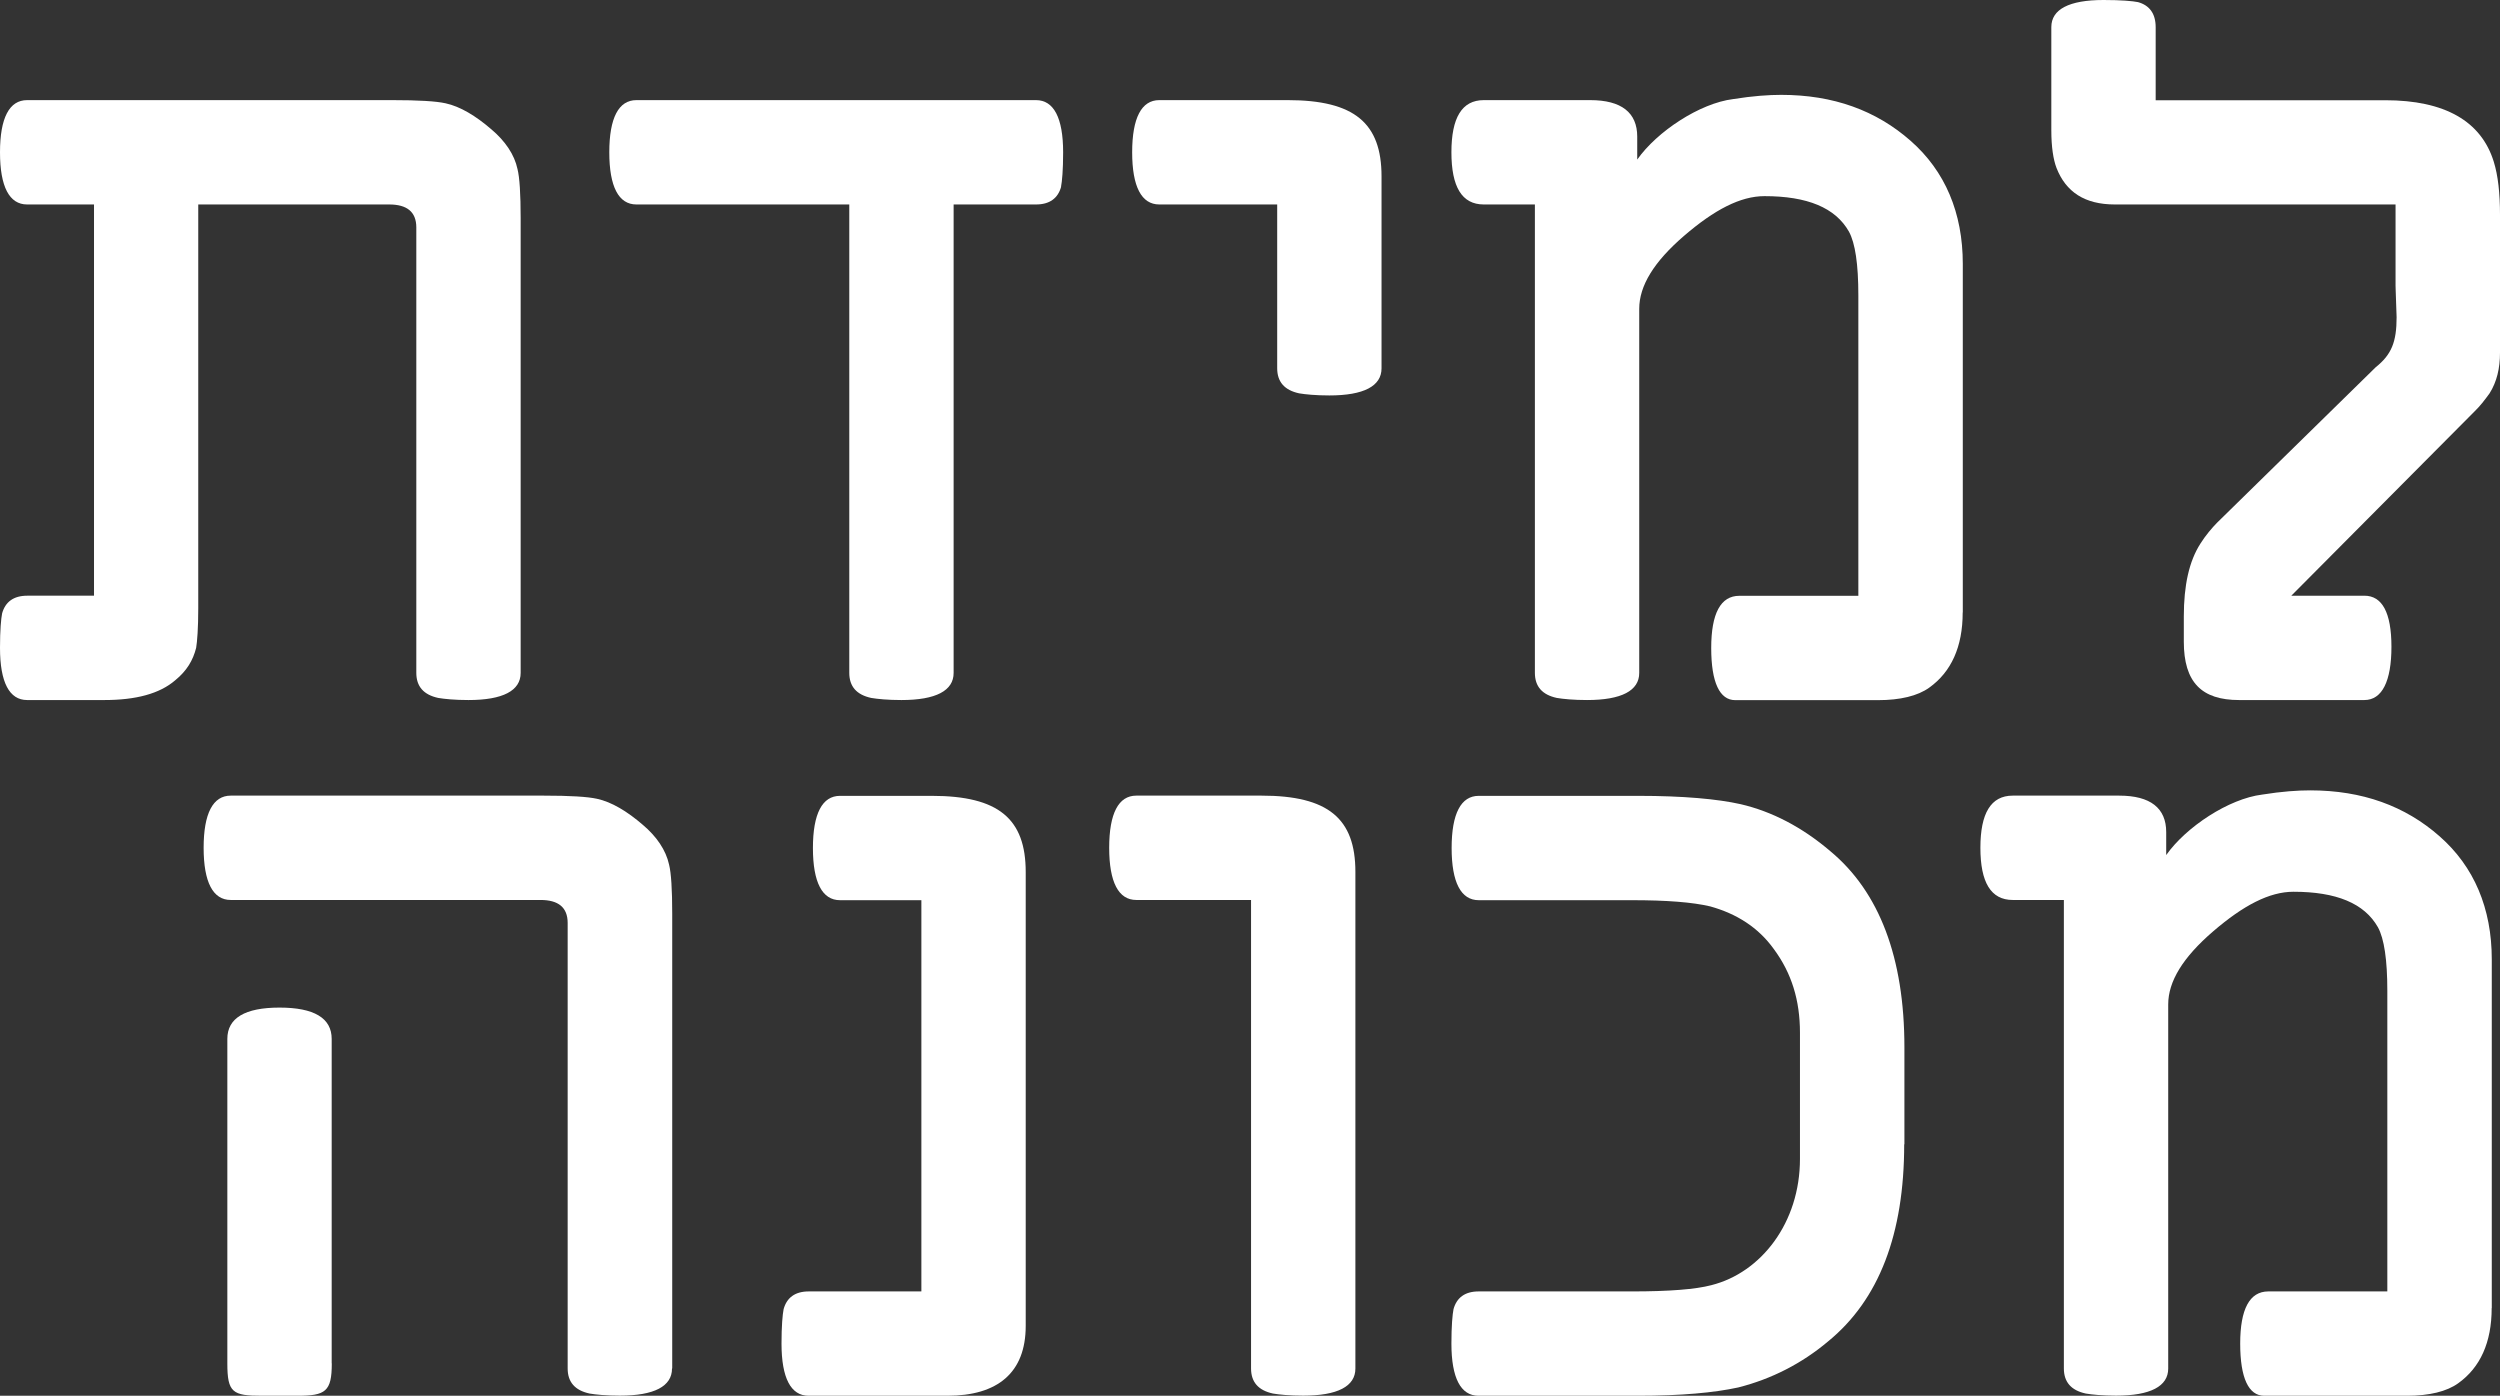
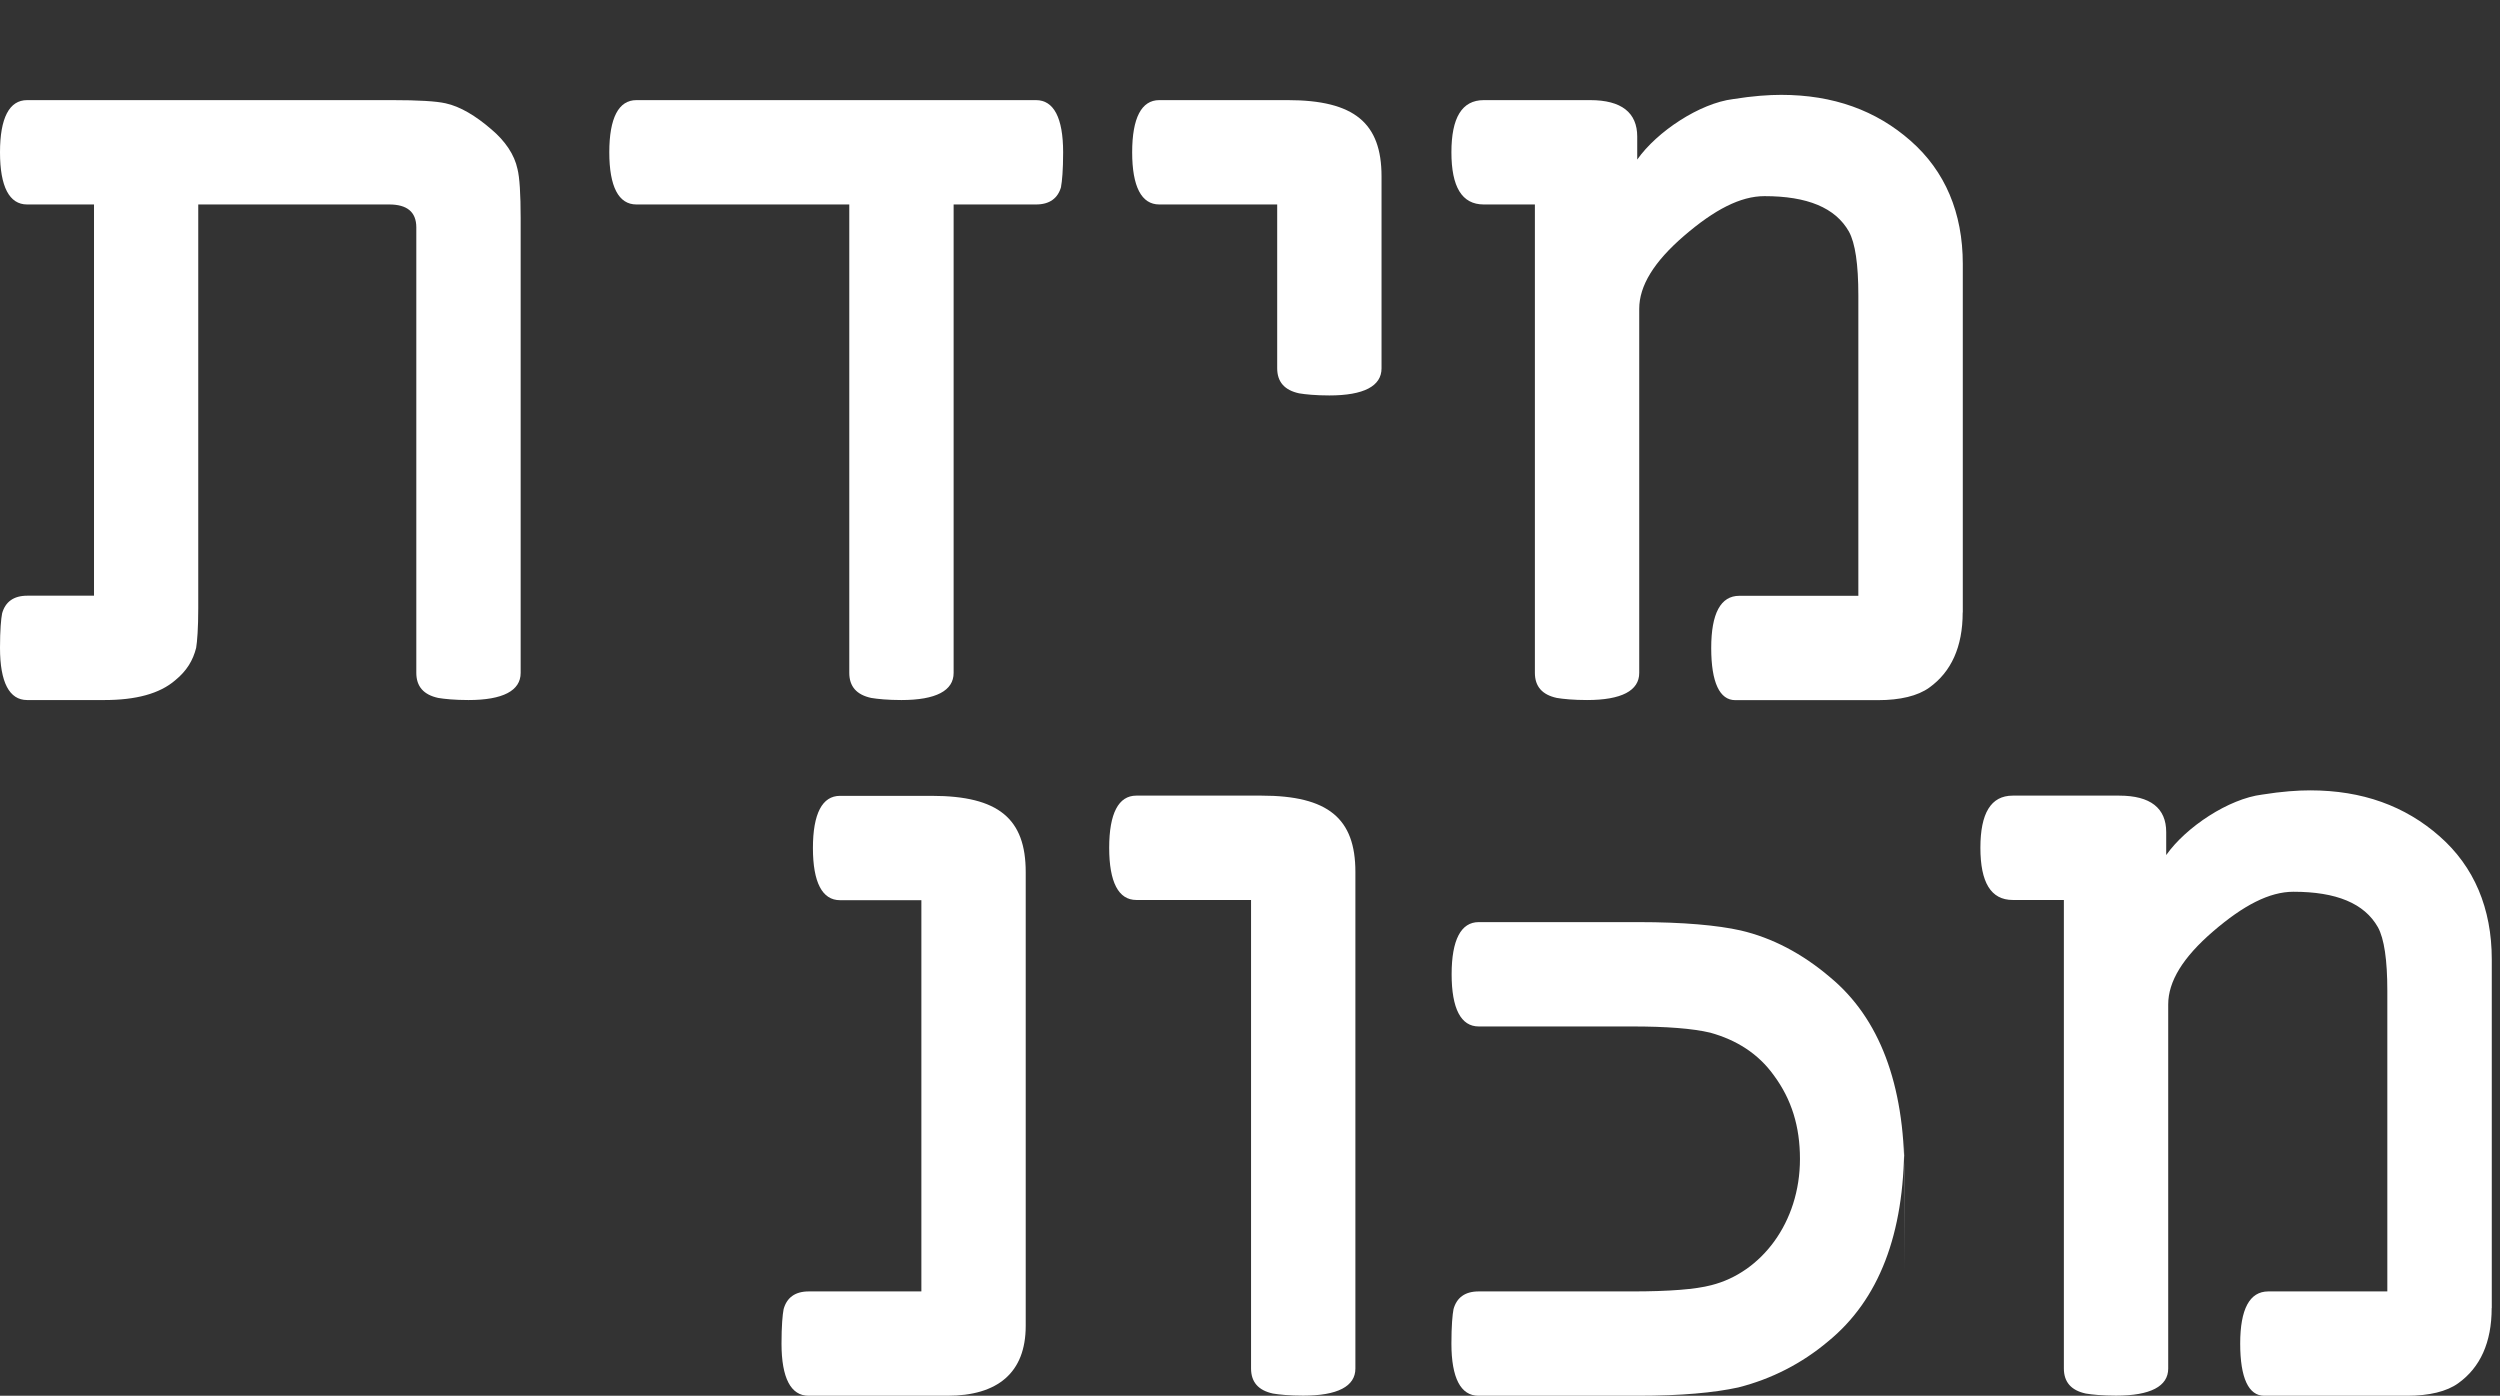
<svg xmlns="http://www.w3.org/2000/svg" id="Layer_2" data-name="Layer 2" viewBox="0 0 237.2 132.43">
  <rect x="0" y="0" width="237.2" height="132.43" fill="#333333" stroke="none" />
  <defs>
    <style>
      .cls-1 {
        fill: #fff;
      }
    </style>
  </defs>
  <g id="Layer_1-2" data-name="Layer 1">
    <g>
      <path class="cls-1" d="M49.4,63.85c0,1.68-1.68,2.57-4.95,2.57-1.29,0-2.28-.1-2.87-.2-1.39-.3-2.08-1.09-2.08-2.38V21.58c0-1.48-.89-2.18-2.57-2.18h-18.12v38.31c0,1.88-.1,3.17-.2,3.76-.3,1.19-.89,2.18-1.98,3.07-1.49,1.29-3.76,1.88-6.73,1.88H2.57c-1.68,0-2.57-1.68-2.57-4.95,0-1.68.1-2.77.2-3.27.3-1.09,1.09-1.68,2.38-1.68h6.34V19.4H2.57c-1.68,0-2.57-1.68-2.57-4.95s.89-4.95,2.57-4.95h34.65c2.47,0,4.16.1,5.05.3,1.39.3,2.87,1.19,4.36,2.48,1.29,1.09,2.18,2.38,2.47,3.76.2.79.3,2.38.3,4.65v43.16Z" />
      <path class="cls-1" d="M100.68,17.72c-.3,1.09-1.09,1.68-2.38,1.68h-7.82v44.45c0,1.68-1.68,2.57-4.95,2.57-1.29,0-2.28-.1-2.87-.2-1.39-.3-2.08-1.09-2.08-2.38V19.4h-20.2c-1.68,0-2.57-1.68-2.57-4.95s.89-4.95,2.57-4.95h37.92c1.68,0,2.57,1.68,2.57,4.95,0,1.68-.1,2.77-.2,3.27Z" />
      <path class="cls-1" d="M131.08,34.95c0,1.68-1.68,2.57-4.95,2.57-1.29,0-2.28-.1-2.87-.2-1.39-.3-2.08-1.09-2.08-2.38v-15.54h-11.19c-1.68,0-2.57-1.68-2.57-4.95s.89-4.95,2.57-4.95h12.18c6.34,0,8.91,2.18,8.91,7.23v18.22Z" />
      <path class="cls-1" d="M186.22,58.11c0,3.27-1.09,5.64-3.17,7.13-1.09.79-2.77,1.19-4.85,1.19h-13.56c-1.48,0-2.28-1.68-2.28-4.95s.89-4.95,2.67-4.95h11.29v-28.51c0-2.97-.3-4.95-.89-6.04-1.29-2.28-3.96-3.37-8.02-3.37-2.28,0-4.75,1.29-7.62,3.76s-4.26,4.75-4.26,6.93v34.55c0,1.68-1.68,2.57-4.95,2.57-1.29,0-2.28-.1-2.87-.2-1.39-.3-2.08-1.09-2.08-2.38V19.4h-4.85c-2.08,0-3.07-1.68-3.07-4.95s.99-4.95,3.07-4.95h10.1c2.97,0,4.46,1.19,4.46,3.46v2.18c1.88-2.67,5.94-5.35,9.11-5.74,1.88-.3,3.37-.4,4.55-.4,4.95,0,9.01,1.48,12.28,4.36,3.27,2.87,4.95,6.83,4.95,11.68v33.07Z" />
-       <path class="cls-1" d="M237.2,33.46c0,1.48-.3,2.77-.99,3.86-.5.69-.89,1.19-1.39,1.68l-17.42,17.52h6.93c1.68,0,2.57,1.58,2.57,4.85s-.89,5.05-2.57,5.05h-11.88c-3.56,0-5.25-1.68-5.25-5.54v-2.38c0-2.97.5-5.25,1.58-6.93.5-.79,1.09-1.48,1.58-1.98l15.05-14.75c1.49-1.19,1.98-2.38,1.98-4.75-.1-2.48-.1-3.37-.1-2.77v-7.92h-26.63c-2.87,0-4.65-1.19-5.54-3.47-.3-.79-.49-1.98-.49-3.56V2.57c0-1.68,1.68-2.57,4.95-2.57,1.68,0,2.77.1,3.27.2,1.09.3,1.68,1.09,1.68,2.38v6.93h21.78c5.64,0,9.11,1.98,10.3,5.84.4,1.29.59,2.97.59,5.05v13.07Z" />
-       <path class="cls-1" d="M63.76,129.85c0,1.68-1.68,2.57-4.95,2.57-1.29,0-2.28-.1-2.87-.2-1.39-.3-2.08-1.09-2.08-2.38v-42.27c0-1.48-.89-2.18-2.57-2.18h-29.4c-1.68,0-2.57-1.68-2.57-4.95s.89-4.95,2.57-4.95h29.7c2.47,0,4.16.1,5.05.3,1.39.3,2.87,1.19,4.36,2.48,1.29,1.09,2.18,2.38,2.48,3.76.2.79.3,2.38.3,4.65v43.16ZM31.48,129.36c0,2.67-.59,3.07-3.27,3.07h-3.37c-2.77,0-3.27-.3-3.27-3.07v-30.79c0-1.98,1.68-2.97,4.95-2.97s4.95.99,4.95,2.97v30.79Z" />
      <path class="cls-1" d="M97.32,125.8c0,4.45-2.67,6.63-7.43,6.63h-13.17c-1.68,0-2.57-1.68-2.57-4.95,0-1.68.1-2.77.2-3.27.3-1.09,1.09-1.68,2.38-1.68h10.69v-37.12h-7.72c-1.68,0-2.57-1.68-2.57-4.95s.89-4.95,2.57-4.95h8.71c6.34,0,8.91,2.18,8.91,7.23v43.06Z" />
      <path class="cls-1" d="M128.6,129.85c0,1.68-1.68,2.57-4.95,2.57-1.29,0-2.28-.1-2.87-.2-1.39-.3-2.08-1.09-2.08-2.38v-44.45h-10.89c-1.68,0-2.57-1.68-2.57-4.95s.89-4.95,2.57-4.95h11.88c6.34,0,8.91,2.18,8.91,7.23v47.12Z" />
-       <path class="cls-1" d="M180.67,108.57c0,8.51-2.38,14.75-7.23,18.71-2.47,2.08-5.35,3.56-8.51,4.36-2.28.5-5.45.79-9.5.79h-15.15c-1.68,0-2.57-1.68-2.57-4.95,0-1.68.1-2.77.2-3.27.3-1.09,1.09-1.68,2.38-1.68h14.55c3.56,0,6.04-.2,7.52-.59,4.75-1.19,8.42-5.94,8.42-11.98v-11.98c0-3.07-.79-5.64-2.47-7.92-1.49-2.08-3.56-3.37-6.04-4.06-1.68-.4-4.16-.59-7.42-.59h-14.55c-1.68,0-2.57-1.68-2.57-4.95s.89-4.95,2.57-4.95h15.15c4.26,0,7.52.3,9.7.79,2.97.69,5.84,2.18,8.51,4.46,4.65,3.86,7.03,10.1,7.03,18.61v9.21Z" />
+       <path class="cls-1" d="M180.67,108.57c0,8.51-2.38,14.75-7.23,18.71-2.47,2.08-5.35,3.56-8.51,4.36-2.28.5-5.45.79-9.5.79h-15.15c-1.68,0-2.57-1.68-2.57-4.95,0-1.68.1-2.77.2-3.27.3-1.09,1.09-1.68,2.38-1.68h14.55c3.56,0,6.04-.2,7.52-.59,4.75-1.19,8.42-5.94,8.42-11.98c0-3.07-.79-5.64-2.47-7.92-1.49-2.08-3.56-3.37-6.04-4.06-1.68-.4-4.16-.59-7.42-.59h-14.55c-1.68,0-2.57-1.68-2.57-4.95s.89-4.95,2.57-4.95h15.15c4.26,0,7.52.3,9.7.79,2.97.69,5.84,2.18,8.51,4.46,4.65,3.86,7.03,10.1,7.03,18.61v9.21Z" />
      <path class="cls-1" d="M236.41,124.11c0,3.27-1.09,5.64-3.17,7.13-1.09.79-2.77,1.19-4.85,1.19h-13.56c-1.48,0-2.28-1.68-2.28-4.95s.89-4.95,2.67-4.95h11.29v-28.51c0-2.97-.3-4.95-.89-6.04-1.29-2.28-3.96-3.37-8.02-3.37-2.28,0-4.75,1.29-7.62,3.76s-4.26,4.75-4.26,6.93v34.55c0,1.68-1.68,2.57-4.95,2.57-1.29,0-2.28-.1-2.87-.2-1.39-.3-2.08-1.09-2.08-2.38v-44.45h-4.85c-2.08,0-3.07-1.68-3.07-4.95s.99-4.95,3.07-4.95h10.1c2.97,0,4.46,1.19,4.46,3.46v2.18c1.88-2.67,5.94-5.35,9.11-5.74,1.88-.3,3.37-.4,4.55-.4,4.95,0,9.01,1.48,12.28,4.36,3.27,2.87,4.95,6.83,4.95,11.68v33.07Z" />
    </g>
  </g>
</svg>